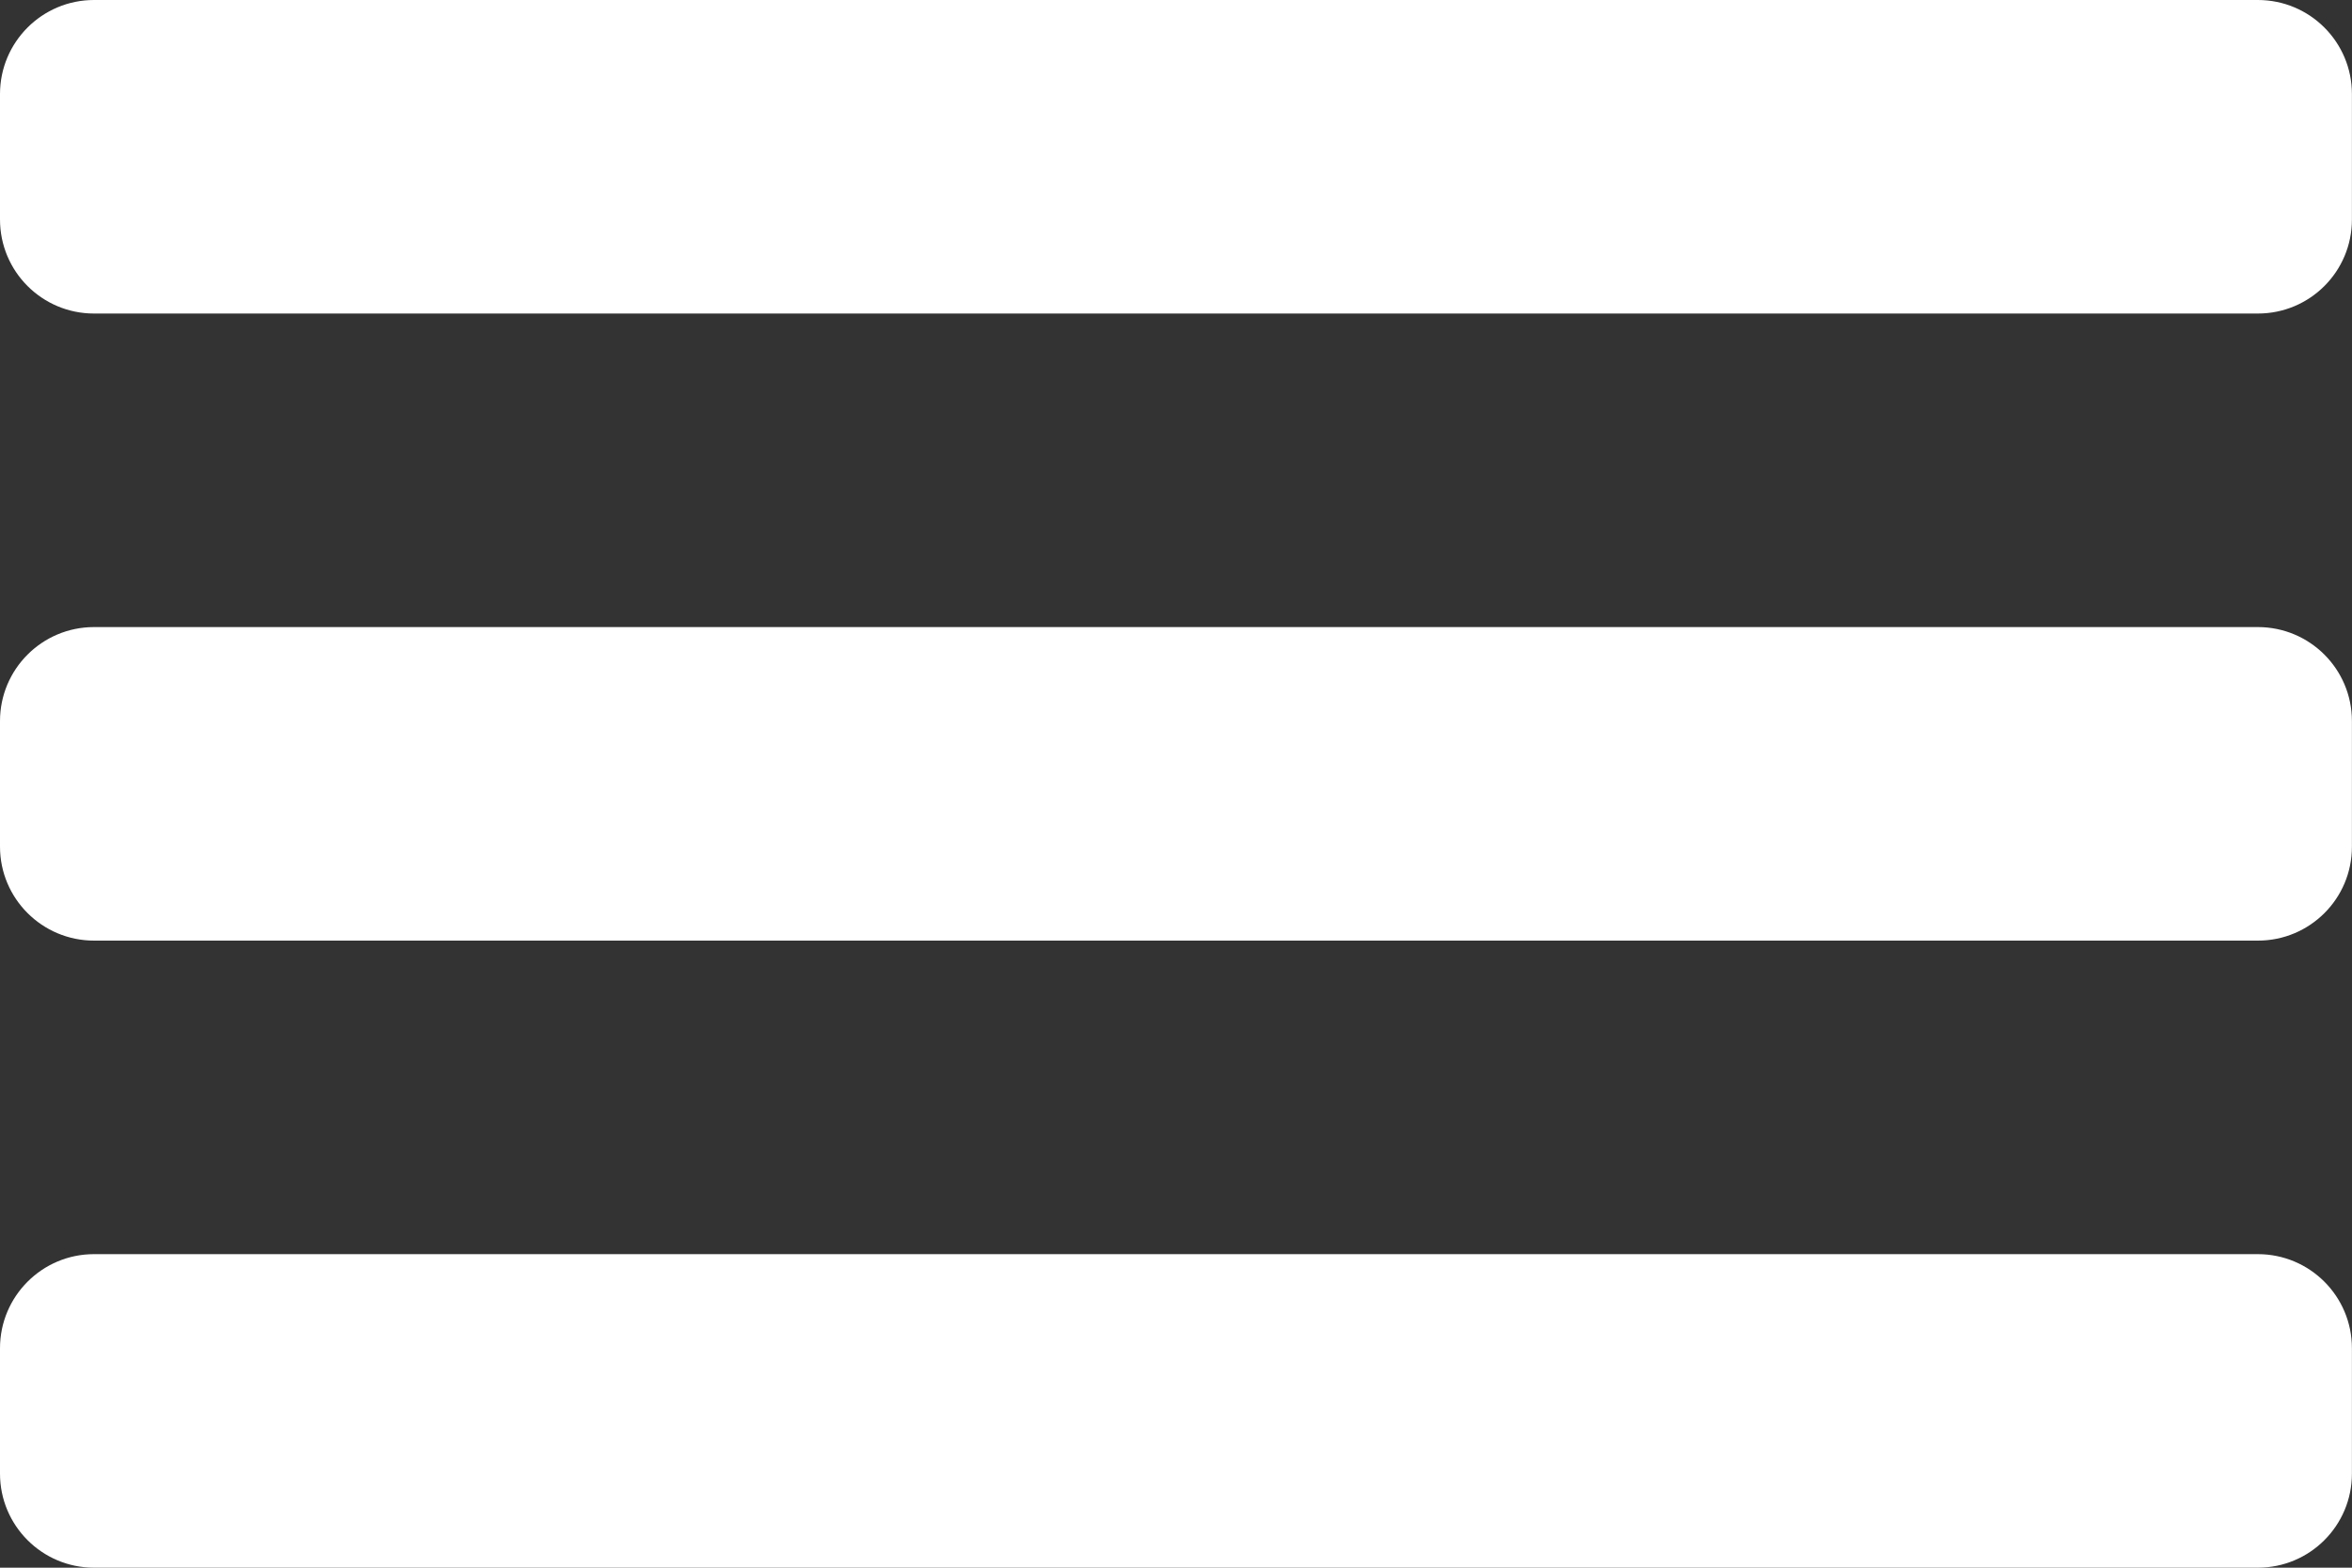
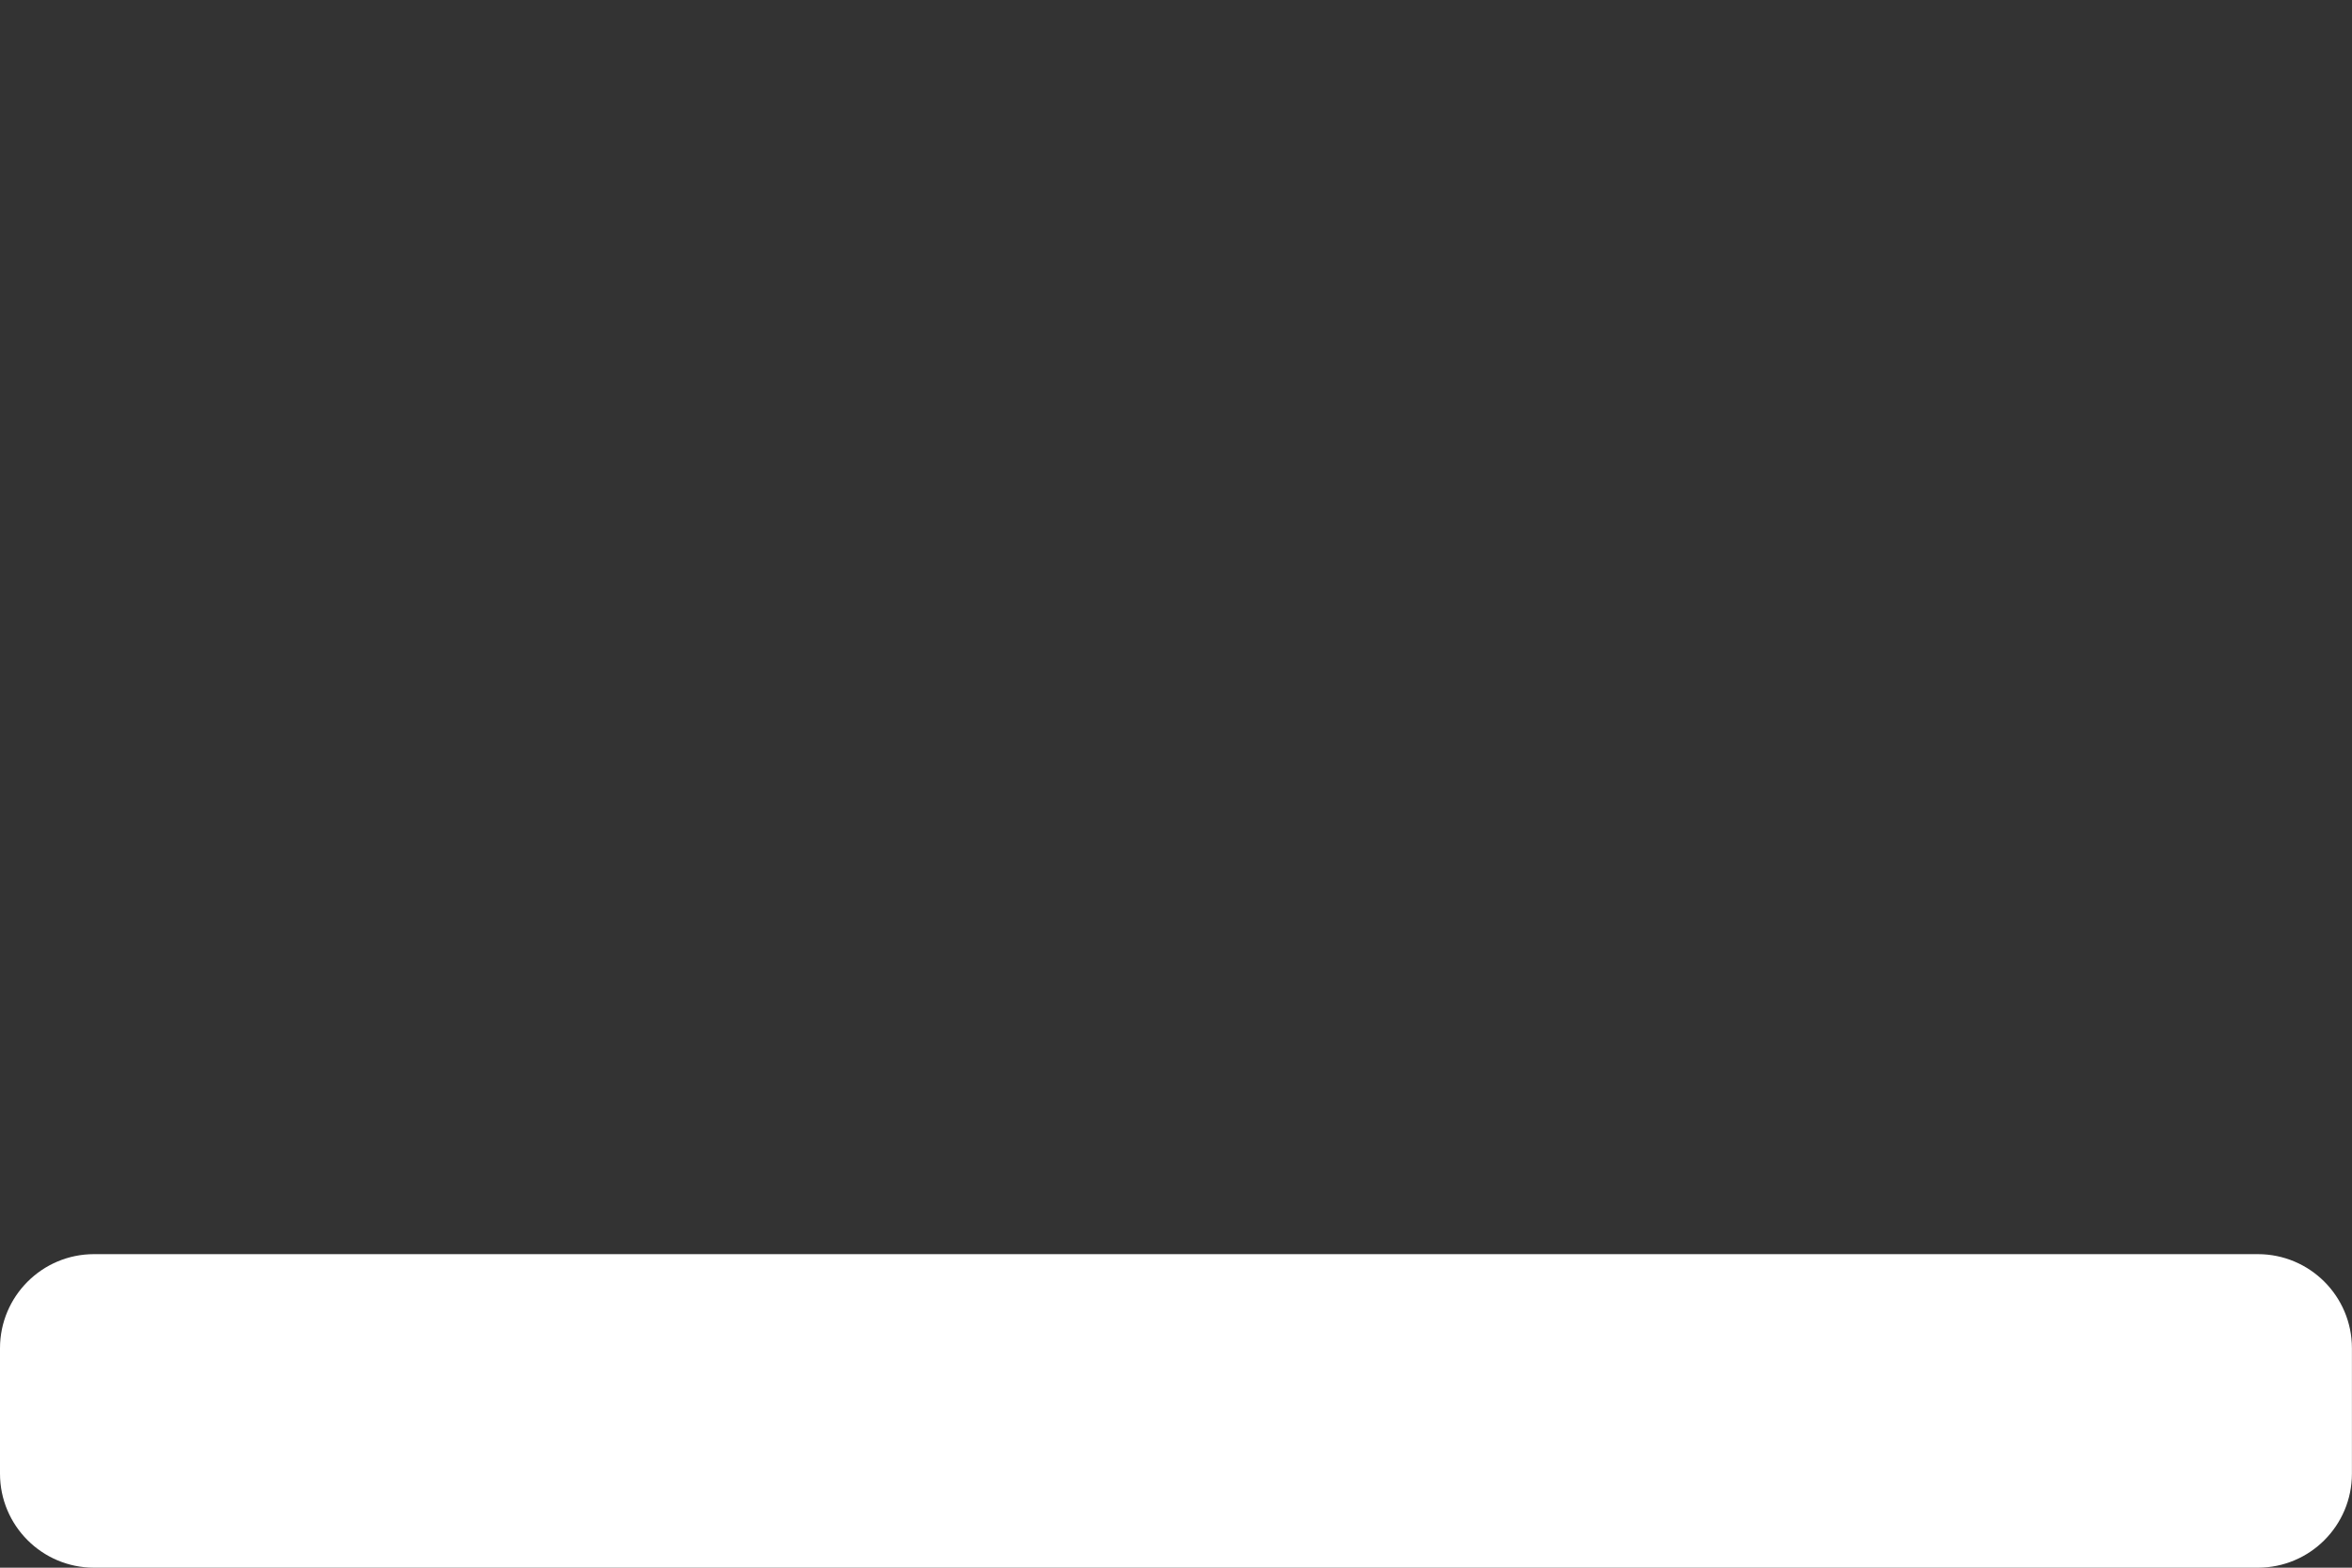
<svg xmlns="http://www.w3.org/2000/svg" version="1.1" id="Layer_1" x="0px" y="0px" width="30px" height="20px" viewBox="0 0 30 20" enable-background="new 0 0 30 20" xml:space="preserve">
  <rect x="0" y="0" width="30" height="20" fill="#333333" stroke="none" />
  <title>Hamburger Menu Square</title>
  <g transform="translate(0,52)">
-     <path fill="#FFFFFF" d="M1.199-52h27.6c0.664,0,1.2,0.537,1.2,1.2v1.6c0,0.664-0.536,1.2-1.2,1.2h-27.6C0.537-48,0-48.536,0-49.2   v-1.6C0-51.463,0.537-52,1.199-52z" />
-     <path fill="#FFFFFF" d="M1.199-44h27.6c0.664,0,1.2,0.537,1.2,1.199v1.602C30-40.537,29.464-40,28.8-40h-27.6   C0.537-40,0-40.537,0-41.199v-1.602C0-43.463,0.537-44,1.199-44z" />
    <path fill="#FFFFFF" d="M1.199-36h27.6c0.664,0,1.2,0.538,1.2,1.2v1.6c0,0.663-0.536,1.2-1.2,1.2h-27.6C0.537-32,0-32.537,0-33.2   v-1.6C0-35.462,0.537-36,1.199-36z" />
  </g>
</svg>